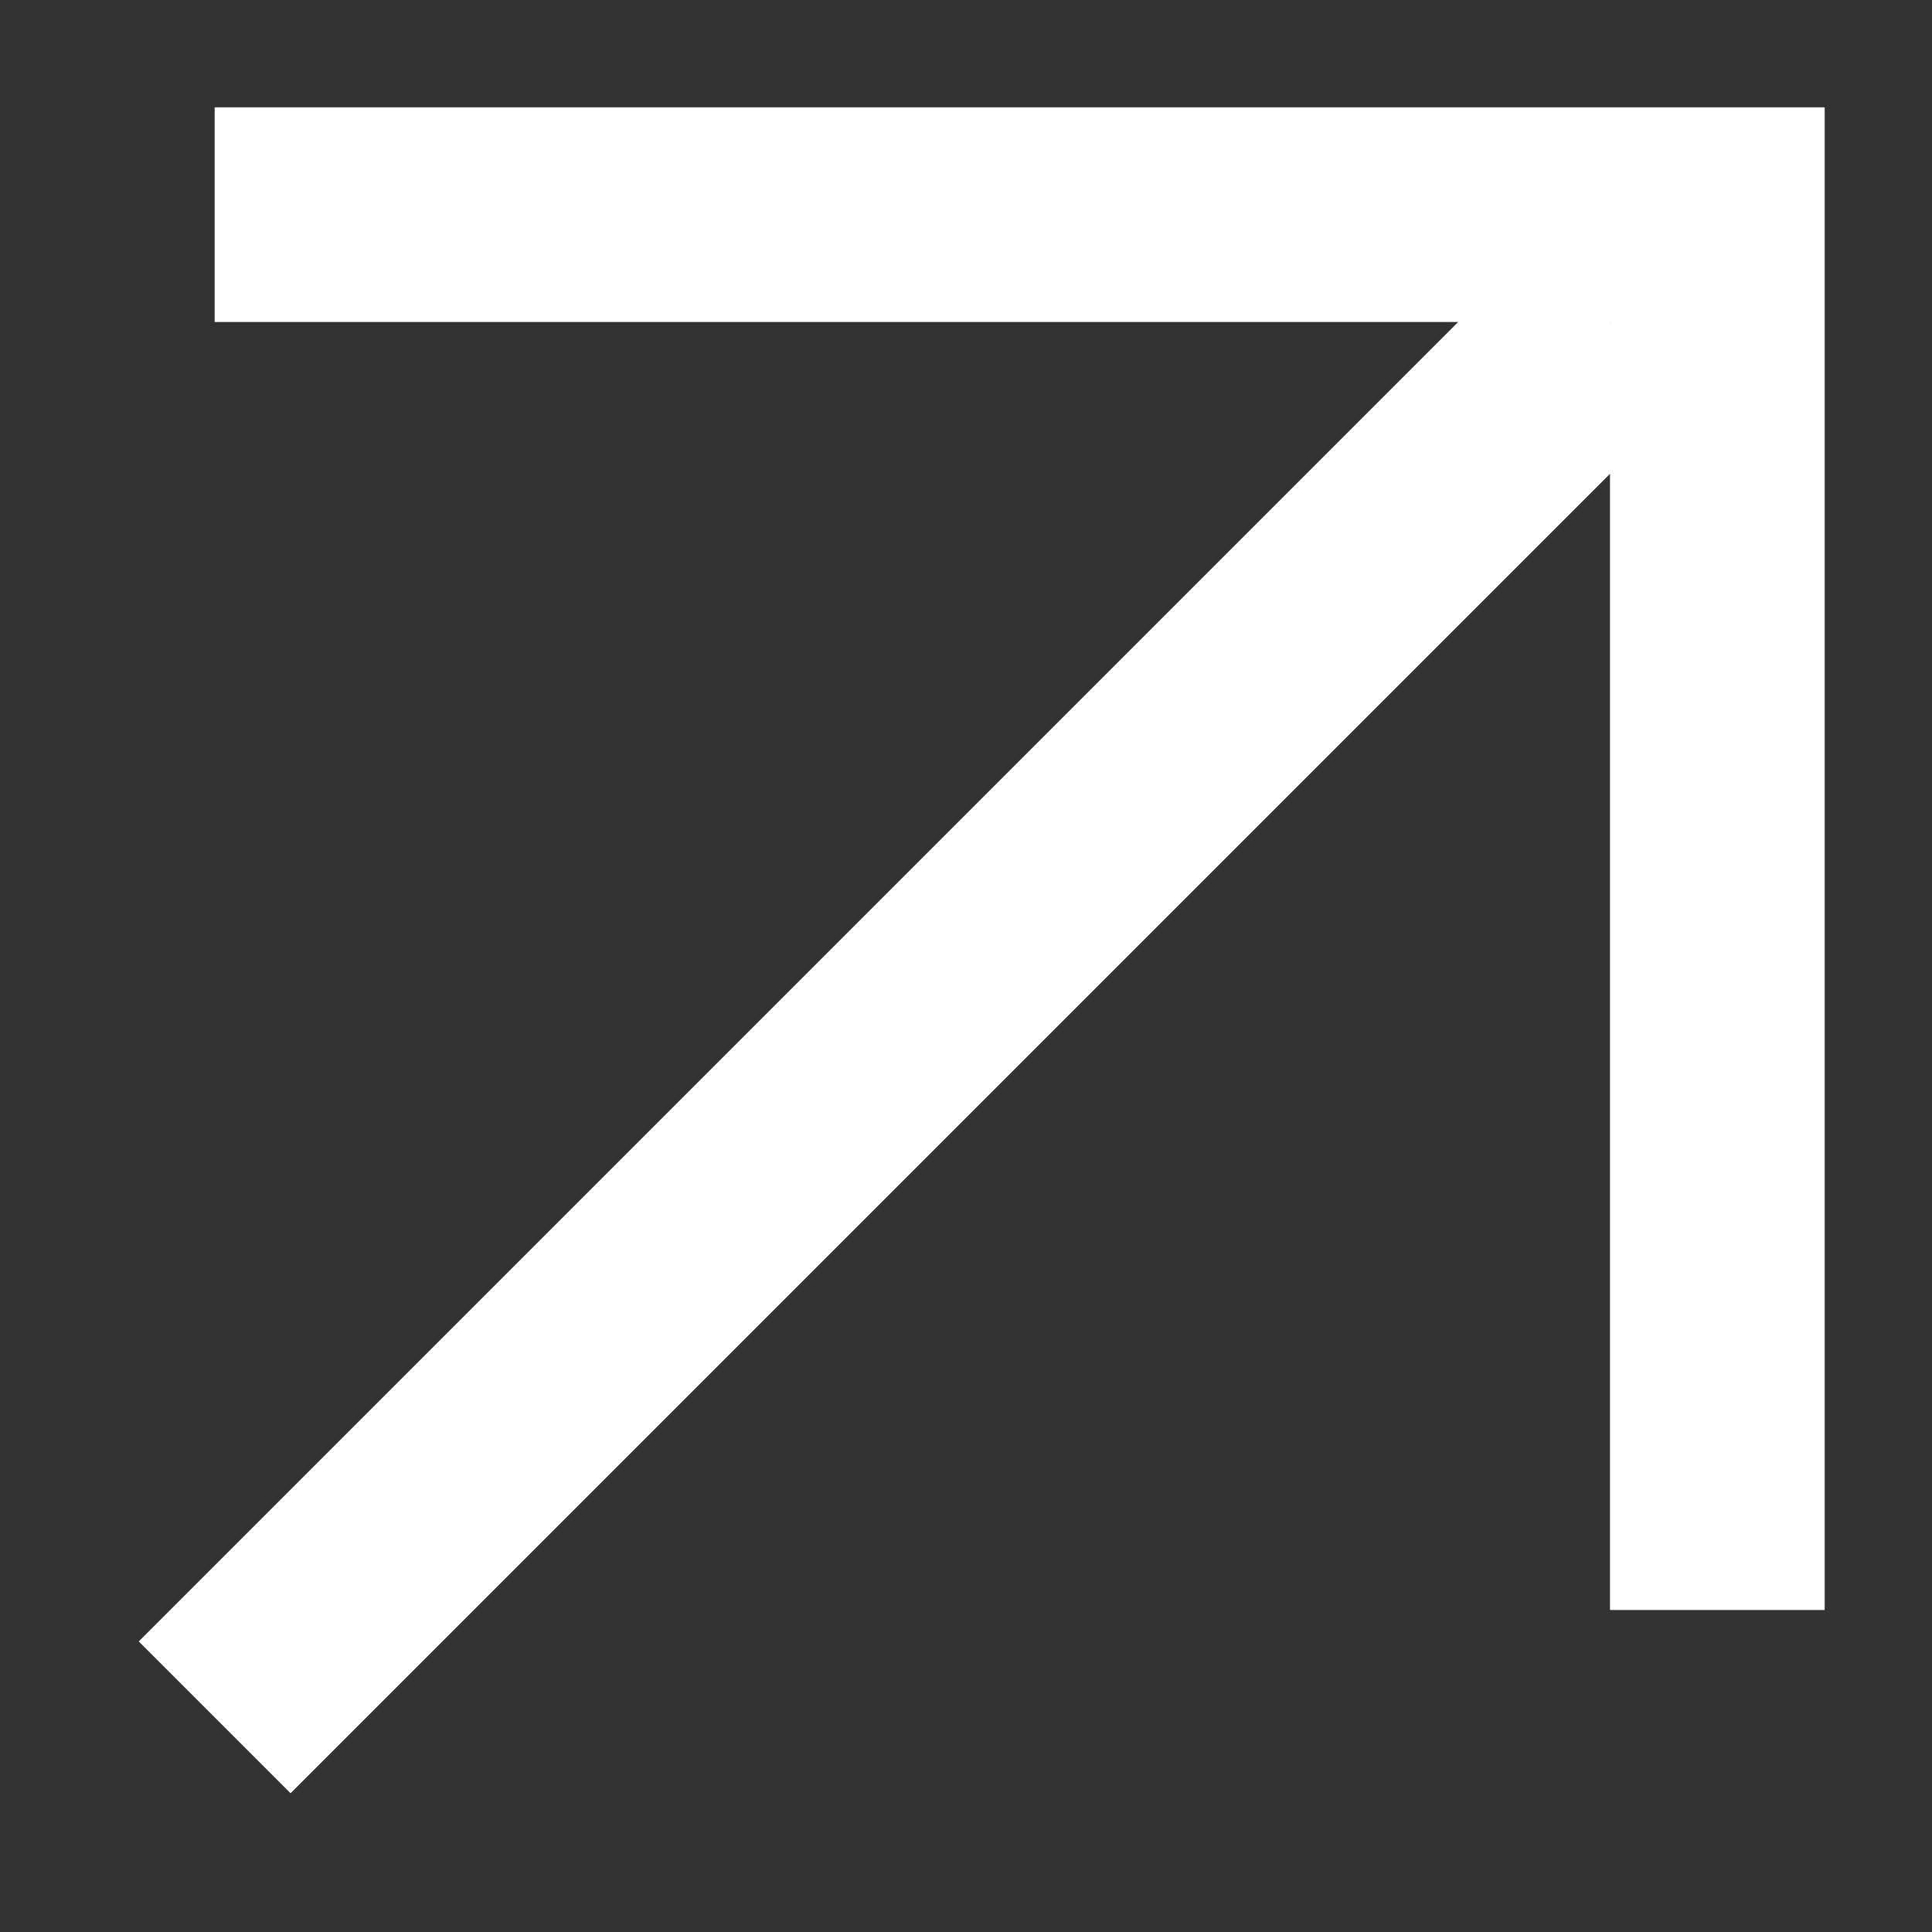
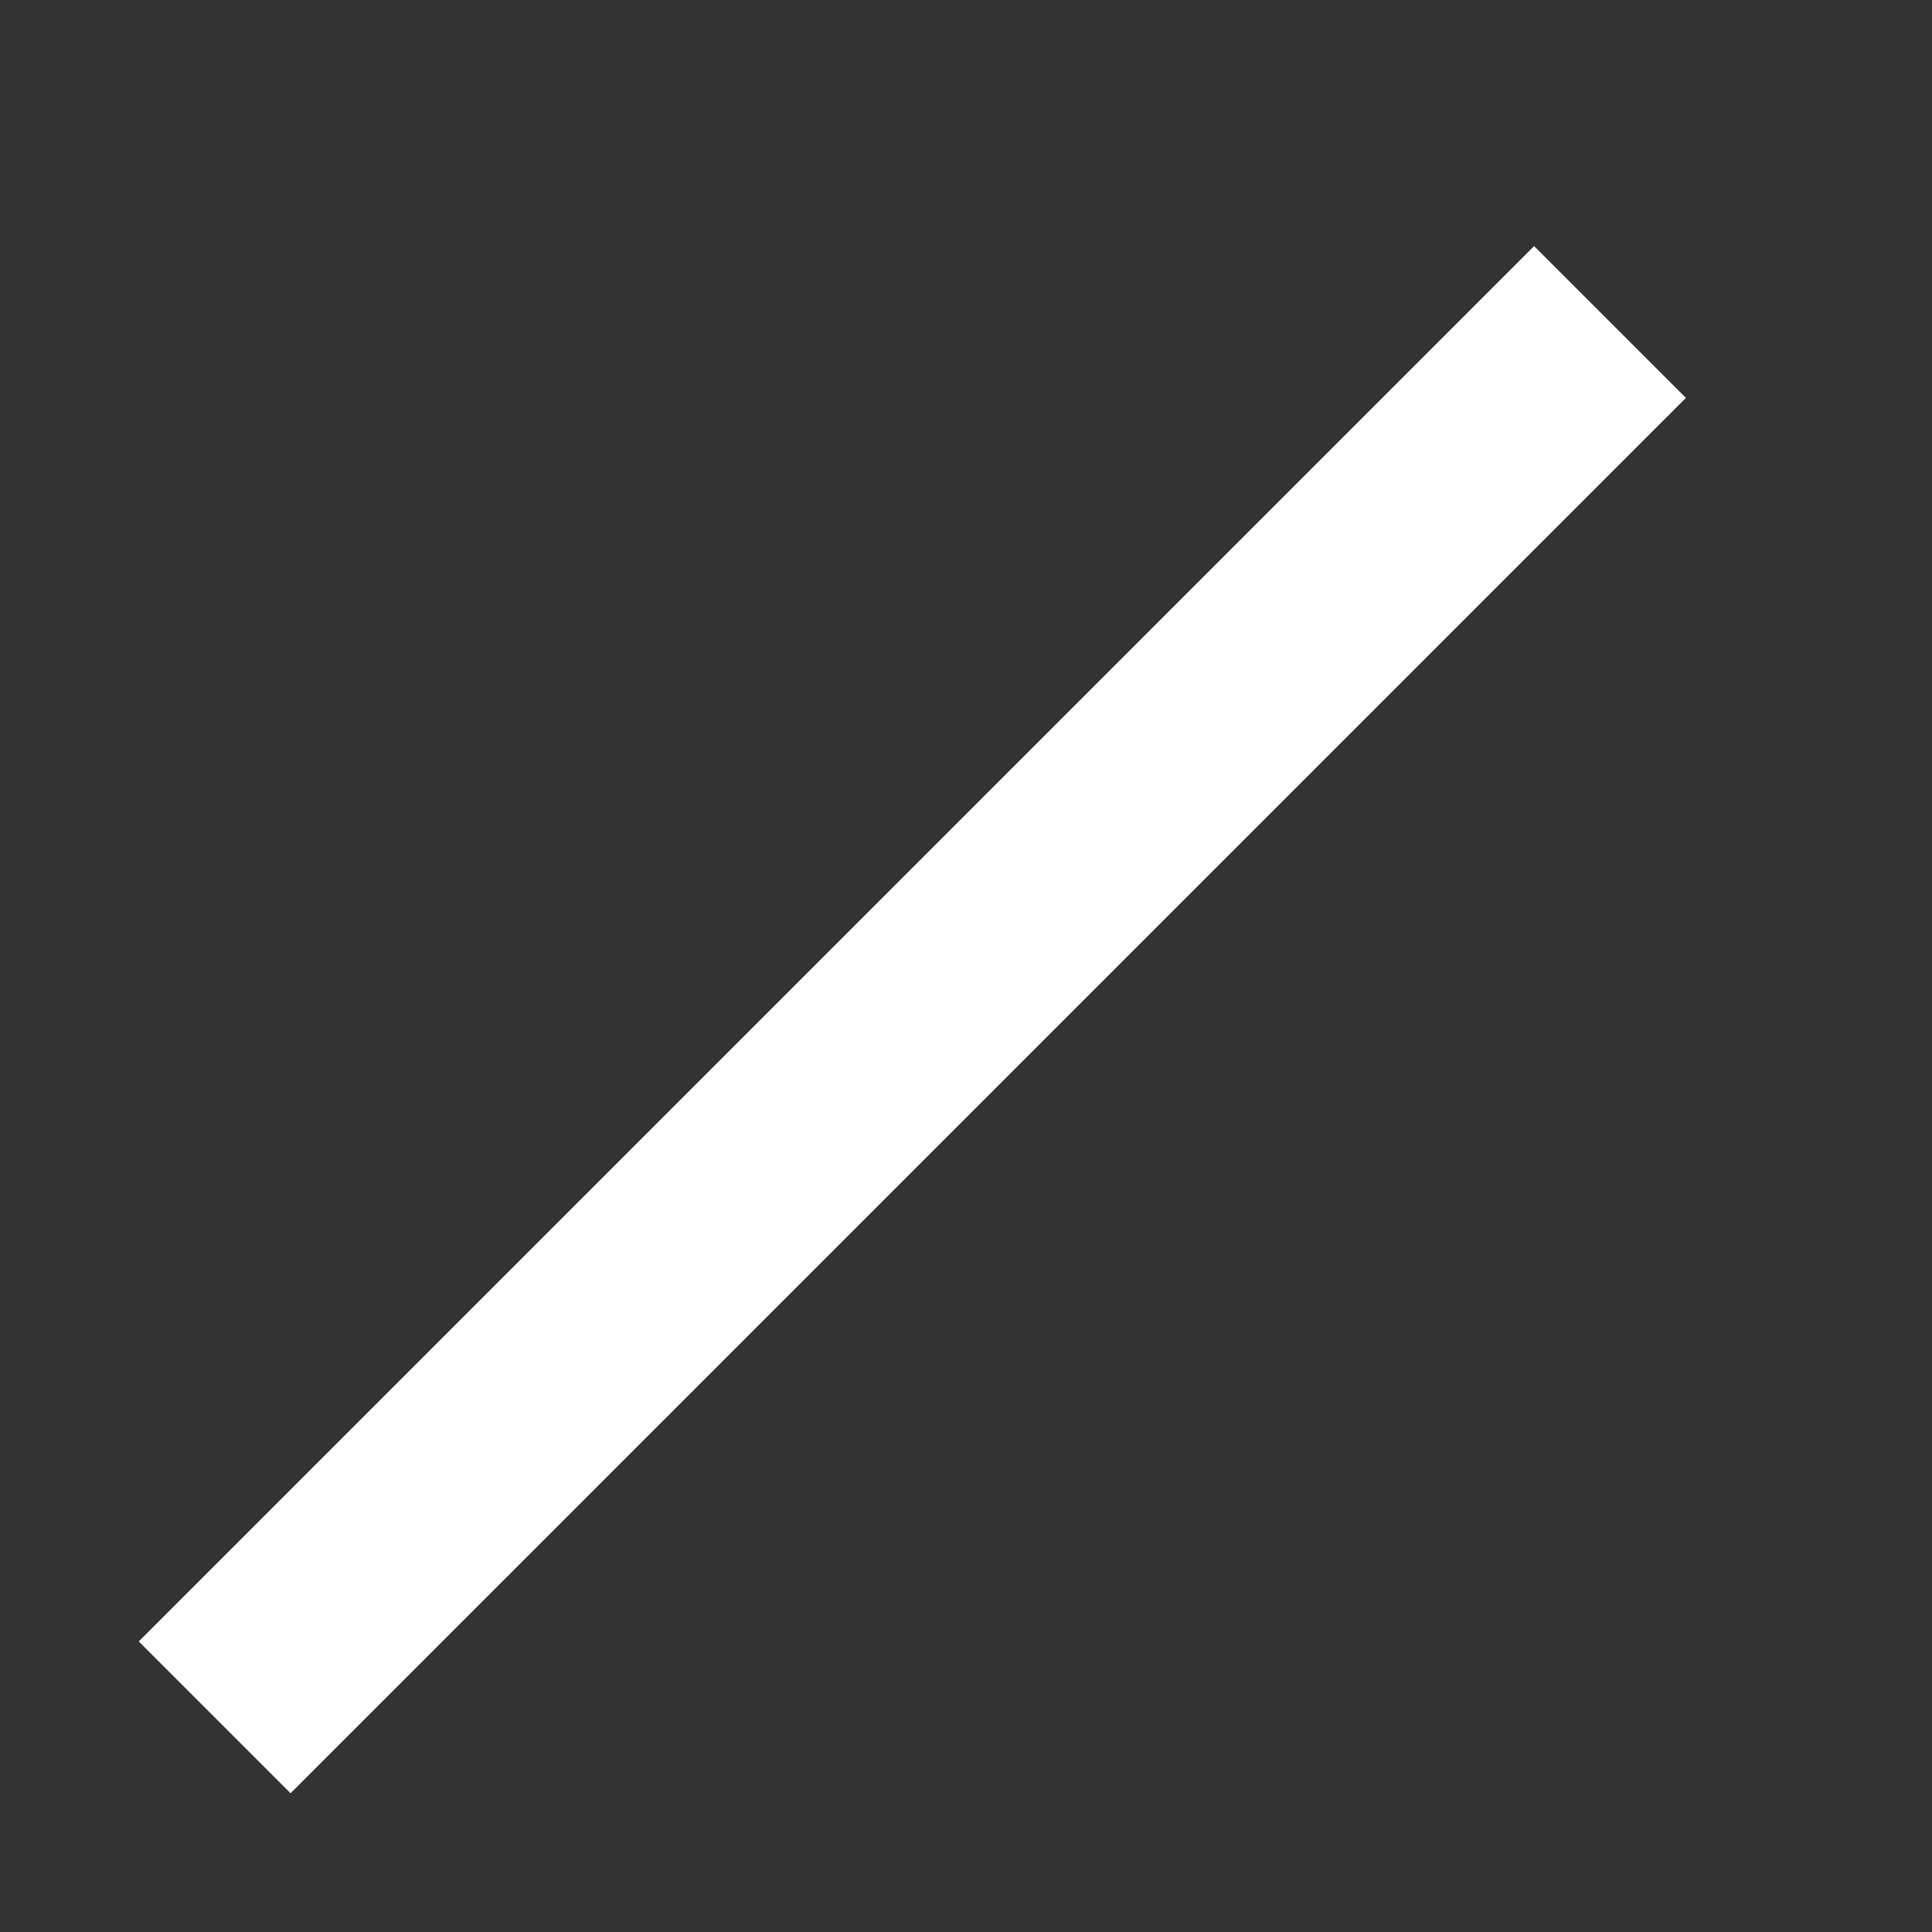
<svg xmlns="http://www.w3.org/2000/svg" width="9" height="9" viewBox="0 0 9 9" fill="none">
  <rect x="0" y="0" width="9" height="9" fill="#333333" stroke="none" />
-   <path d="M1 1H8V7.5" stroke="white" />
  <path d="M7.5 1.5L1 8" stroke="white" />
</svg>